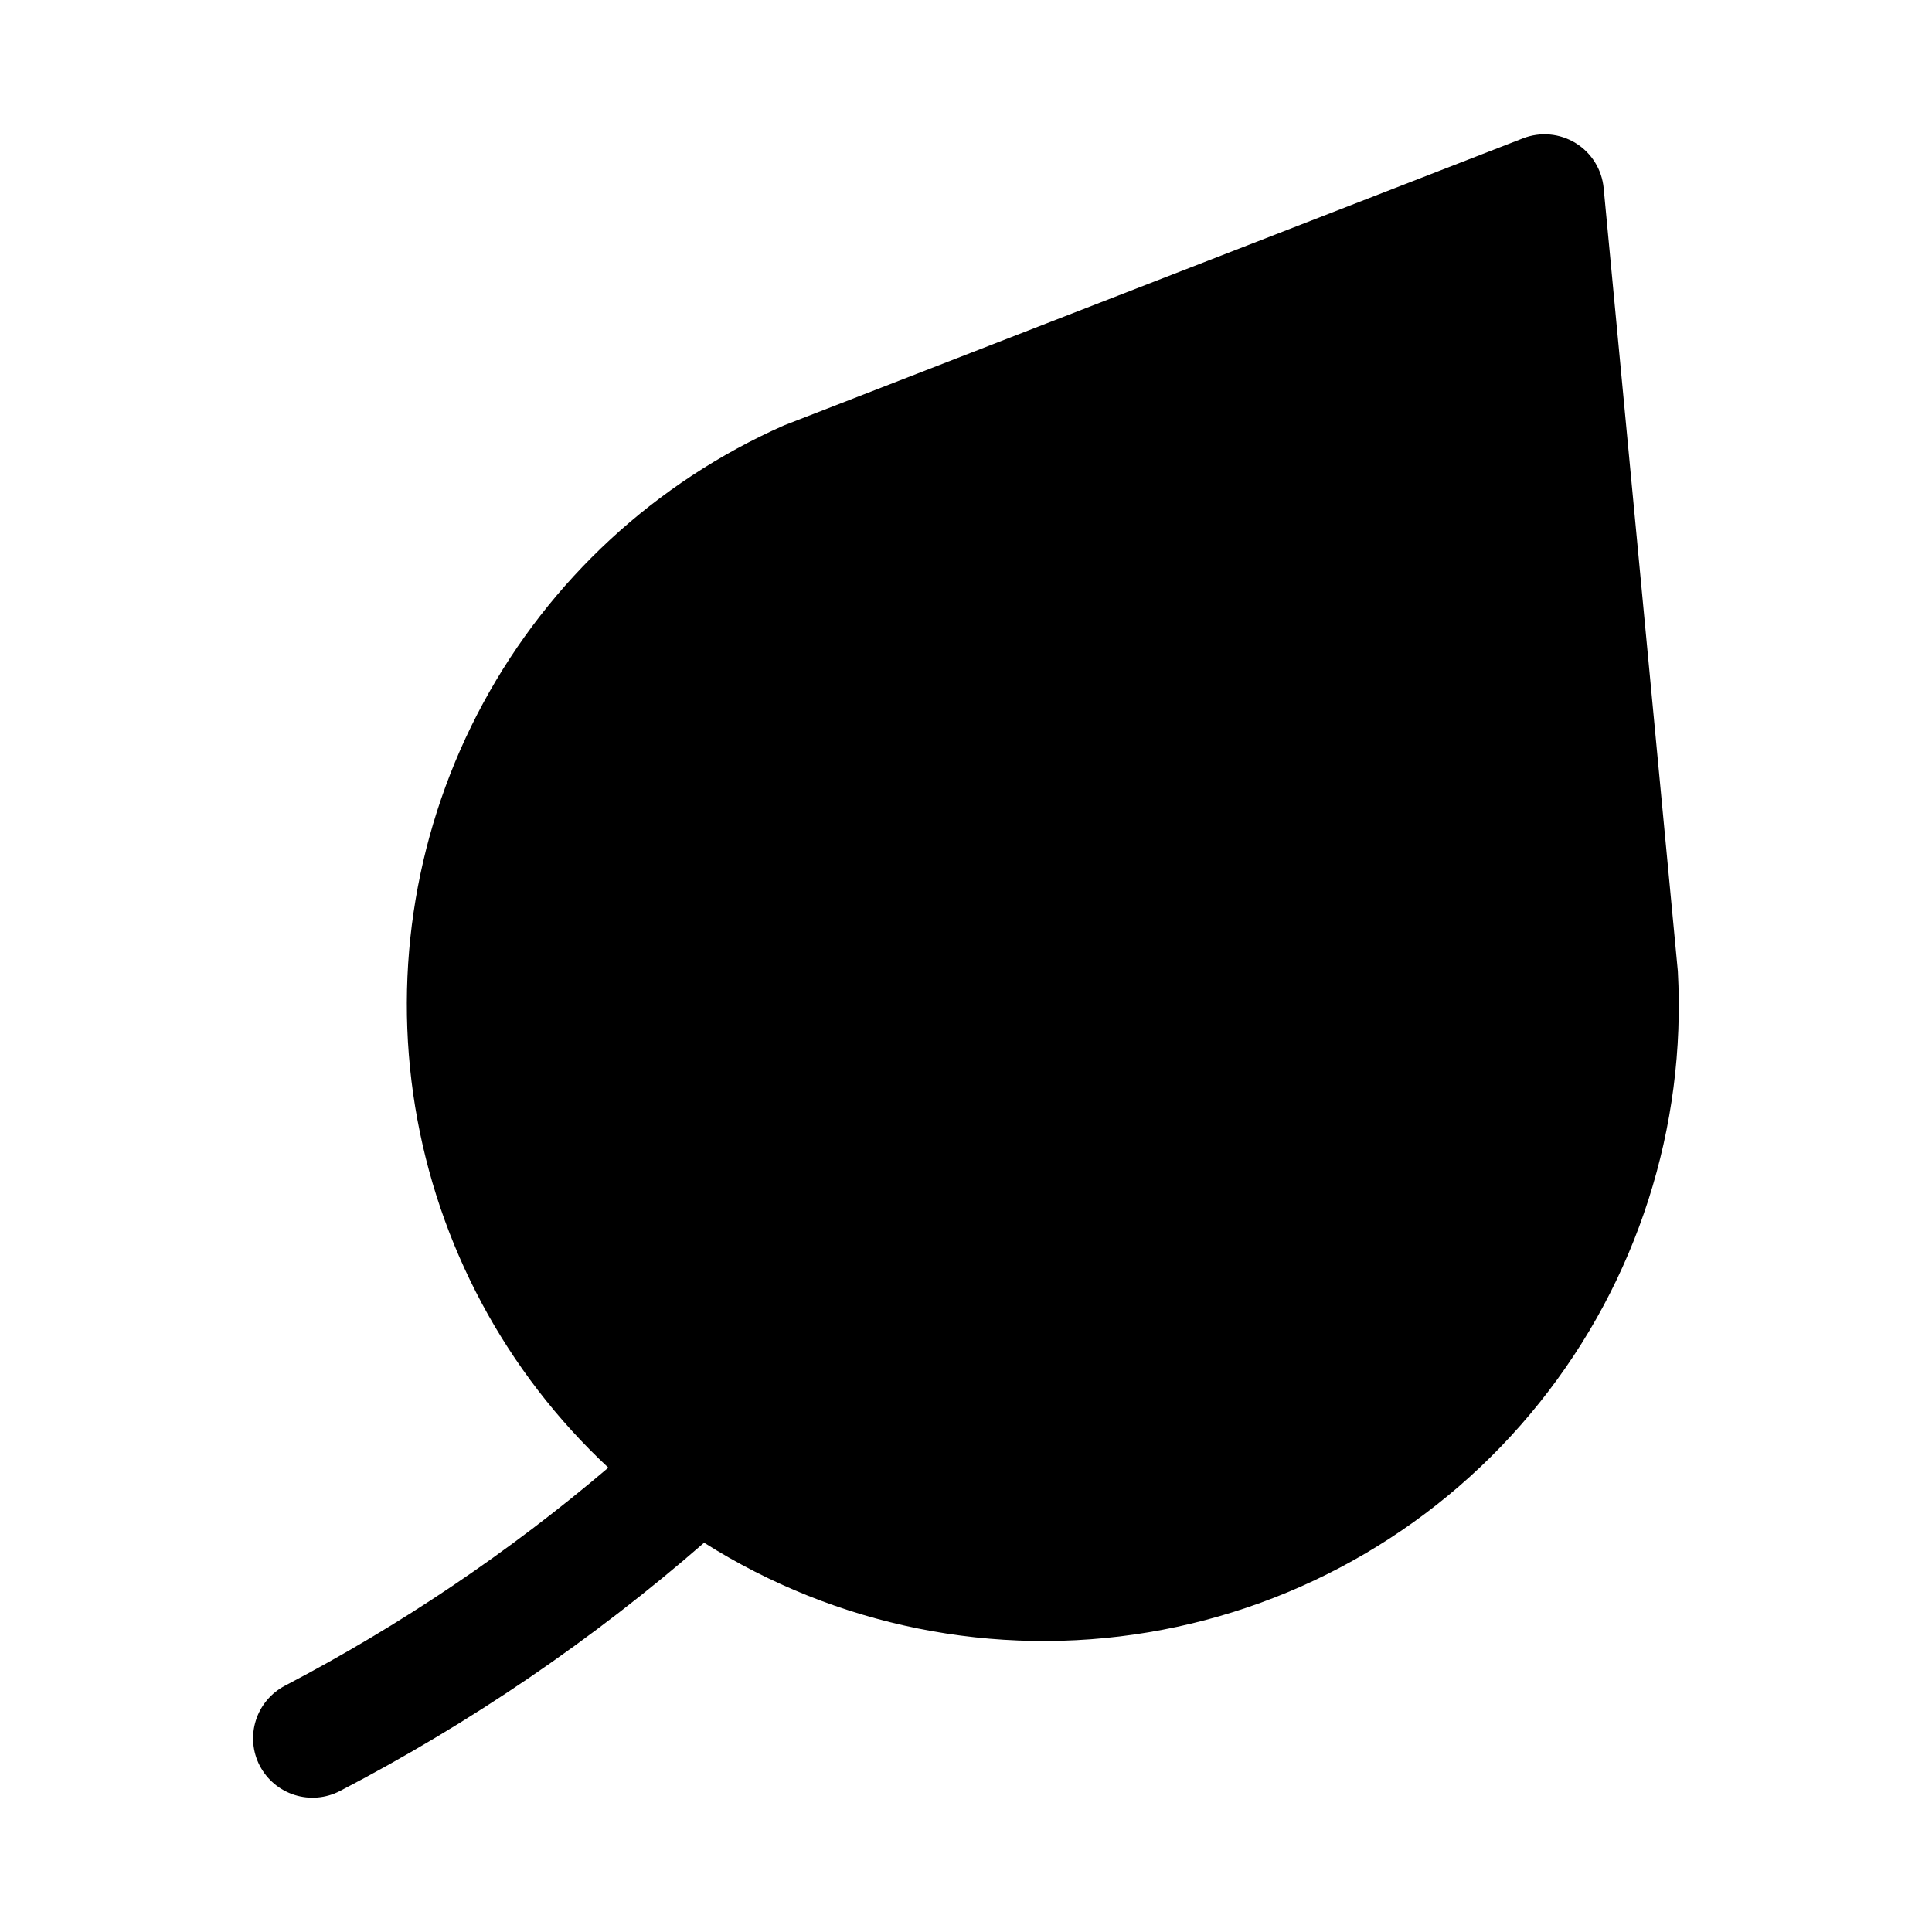
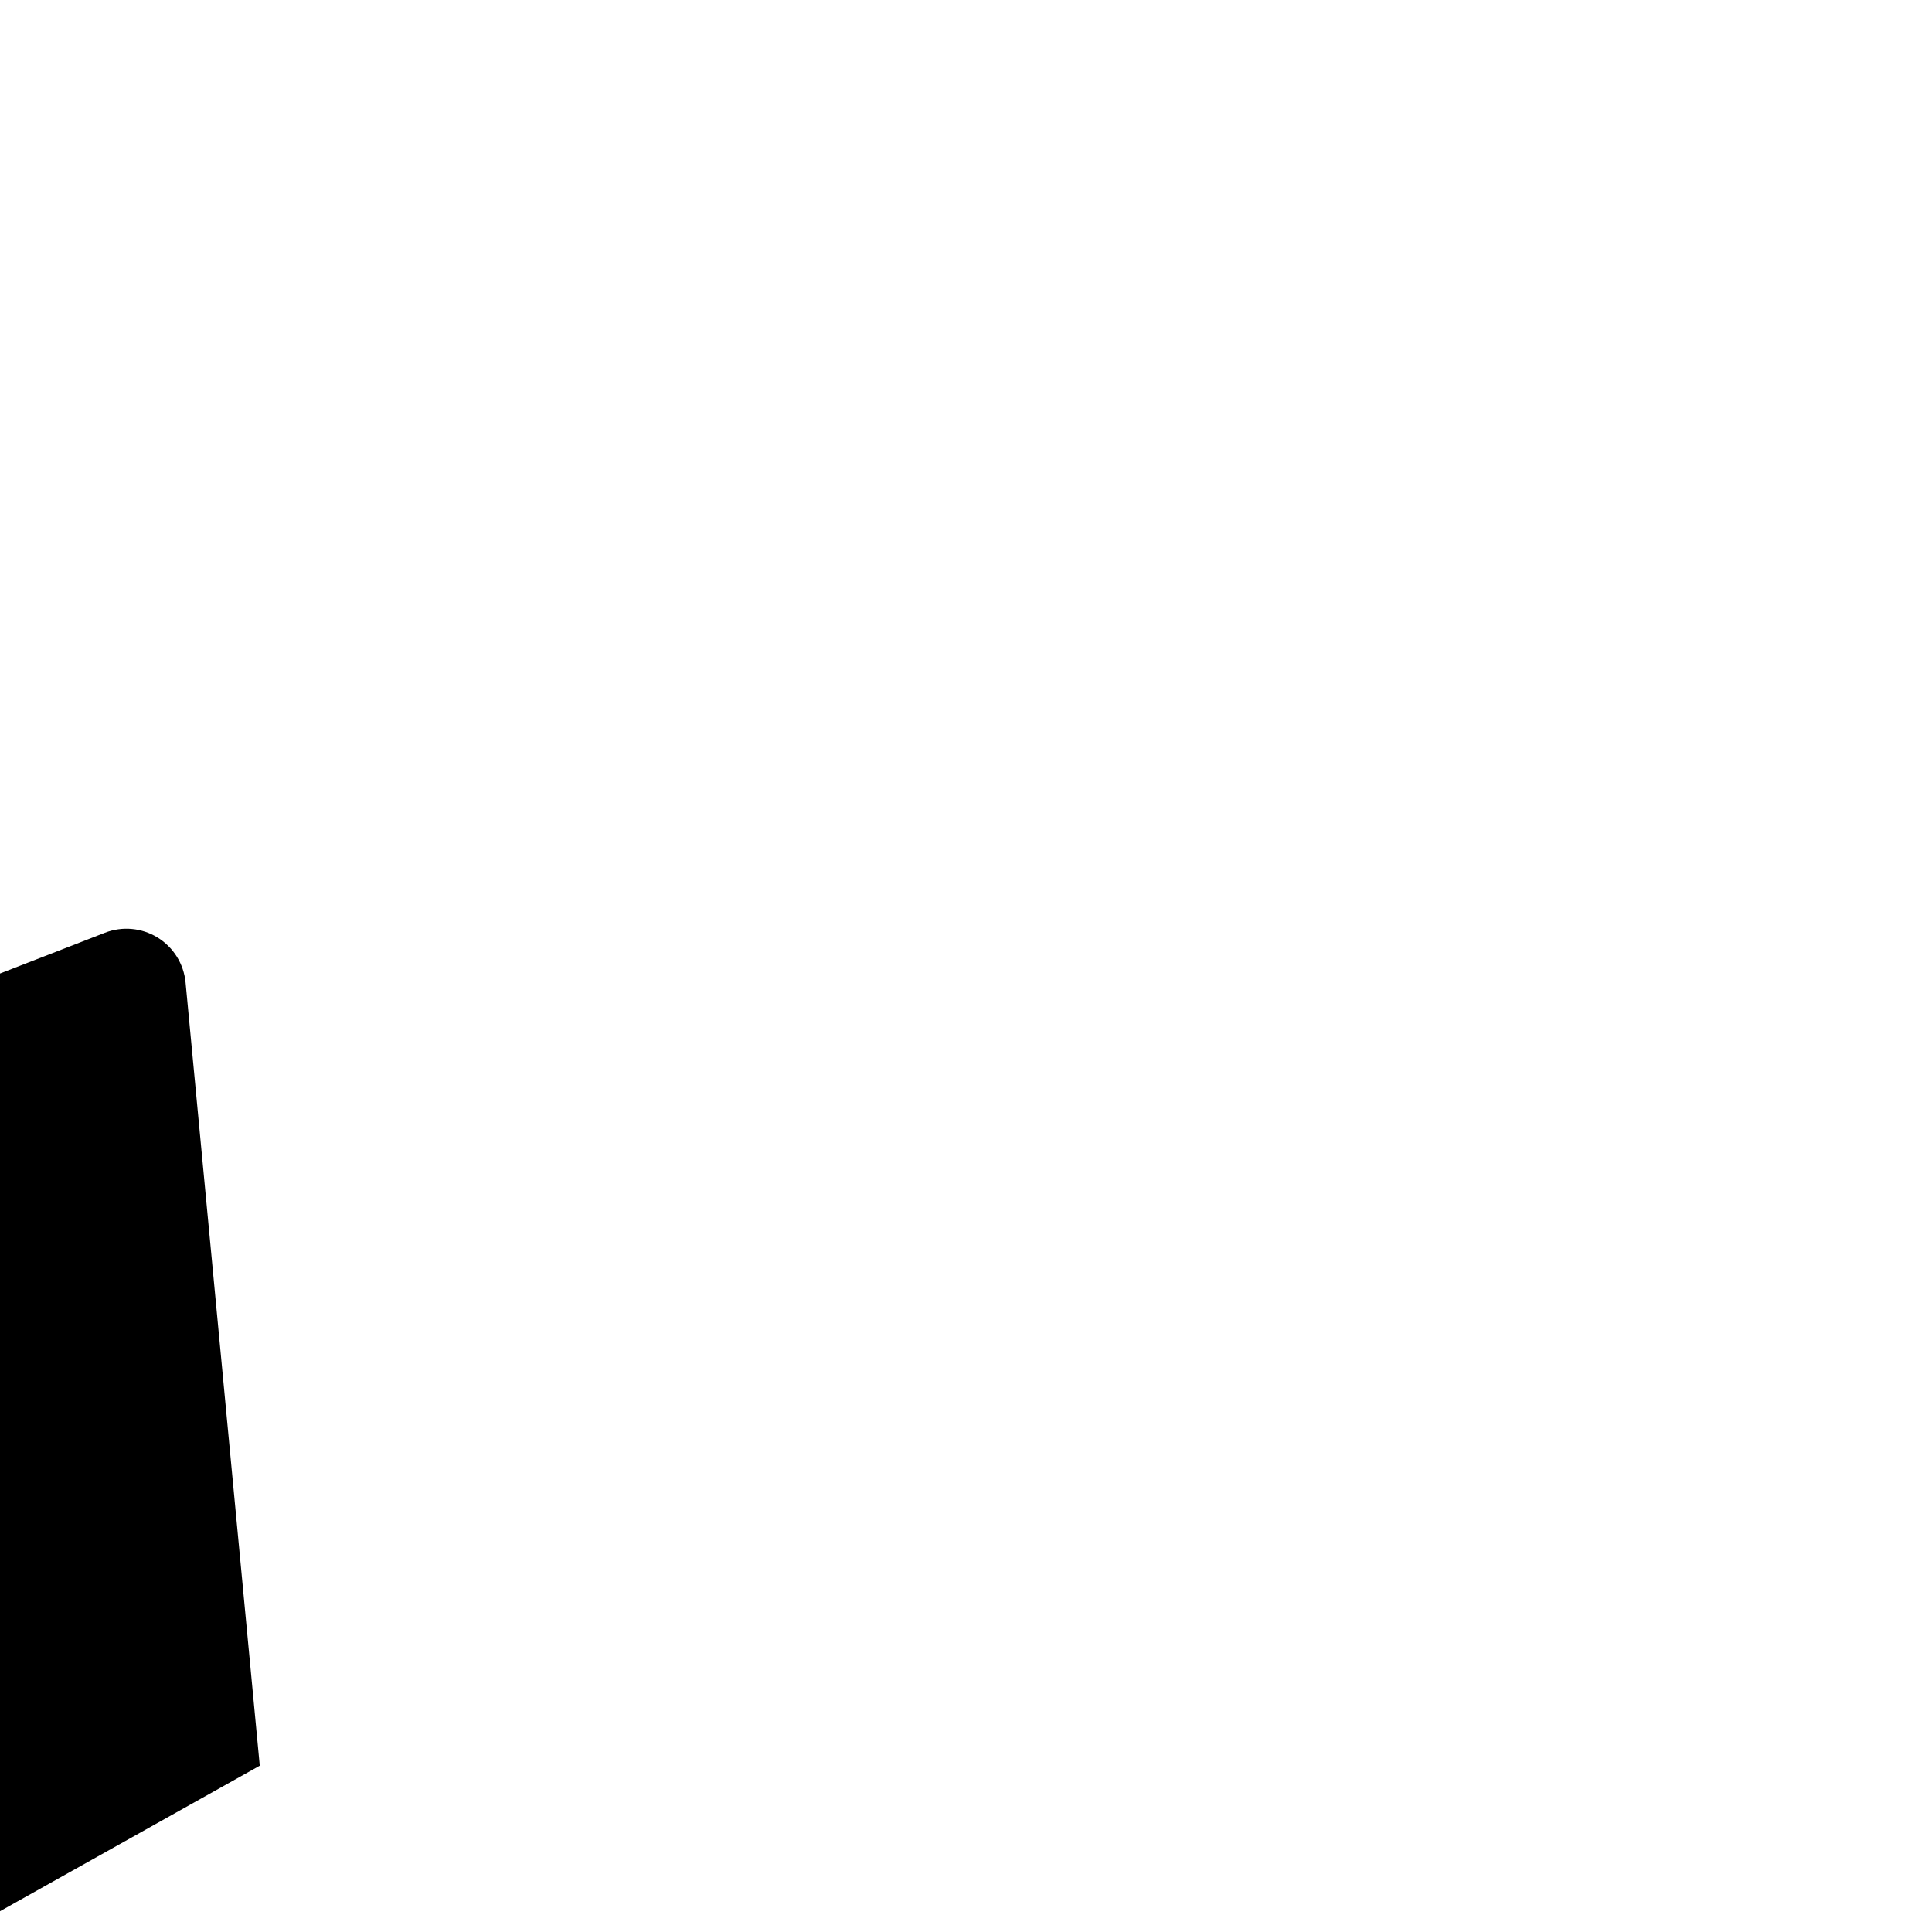
<svg xmlns="http://www.w3.org/2000/svg" fill="#000000" width="800px" height="800px" version="1.1" viewBox="144 144 512 512">
-   <path d="m212.84 611.93c1.926 3.703 5.246 6.488 9.227 7.75 3.981 1.258 8.297 0.883 12.004-1.035 34.66-18.051 67.062-40.141 96.527-65.812 34.996 22.125 76.918 30.578 117.75 23.742 40.832-6.84 77.715-28.484 103.6-60.801 25.879-32.316 38.945-73.035 36.695-114.38l-19.66-207.55c-0.465-4.914-3.203-9.32-7.402-11.914-4.199-2.59-9.367-3.062-13.969-1.277l-195.88 76.098c-33.98 15.031-62.012 40.914-79.695 73.59-17.684 32.676-24.02 70.301-18.016 106.97 6.004 36.664 24.012 70.301 51.191 95.633-26.312 22.379-55.039 41.754-85.648 57.762-3.707 1.922-6.5 5.238-7.762 9.219-1.262 3.981-0.891 8.297 1.031 12.004z" />
+   <path d="m212.84 611.93l-19.66-207.55c-0.465-4.914-3.203-9.32-7.402-11.914-4.199-2.59-9.367-3.062-13.969-1.277l-195.88 76.098c-33.98 15.031-62.012 40.914-79.695 73.59-17.684 32.676-24.02 70.301-18.016 106.97 6.004 36.664 24.012 70.301 51.191 95.633-26.312 22.379-55.039 41.754-85.648 57.762-3.707 1.922-6.5 5.238-7.762 9.219-1.262 3.981-0.891 8.297 1.031 12.004z" />
</svg>